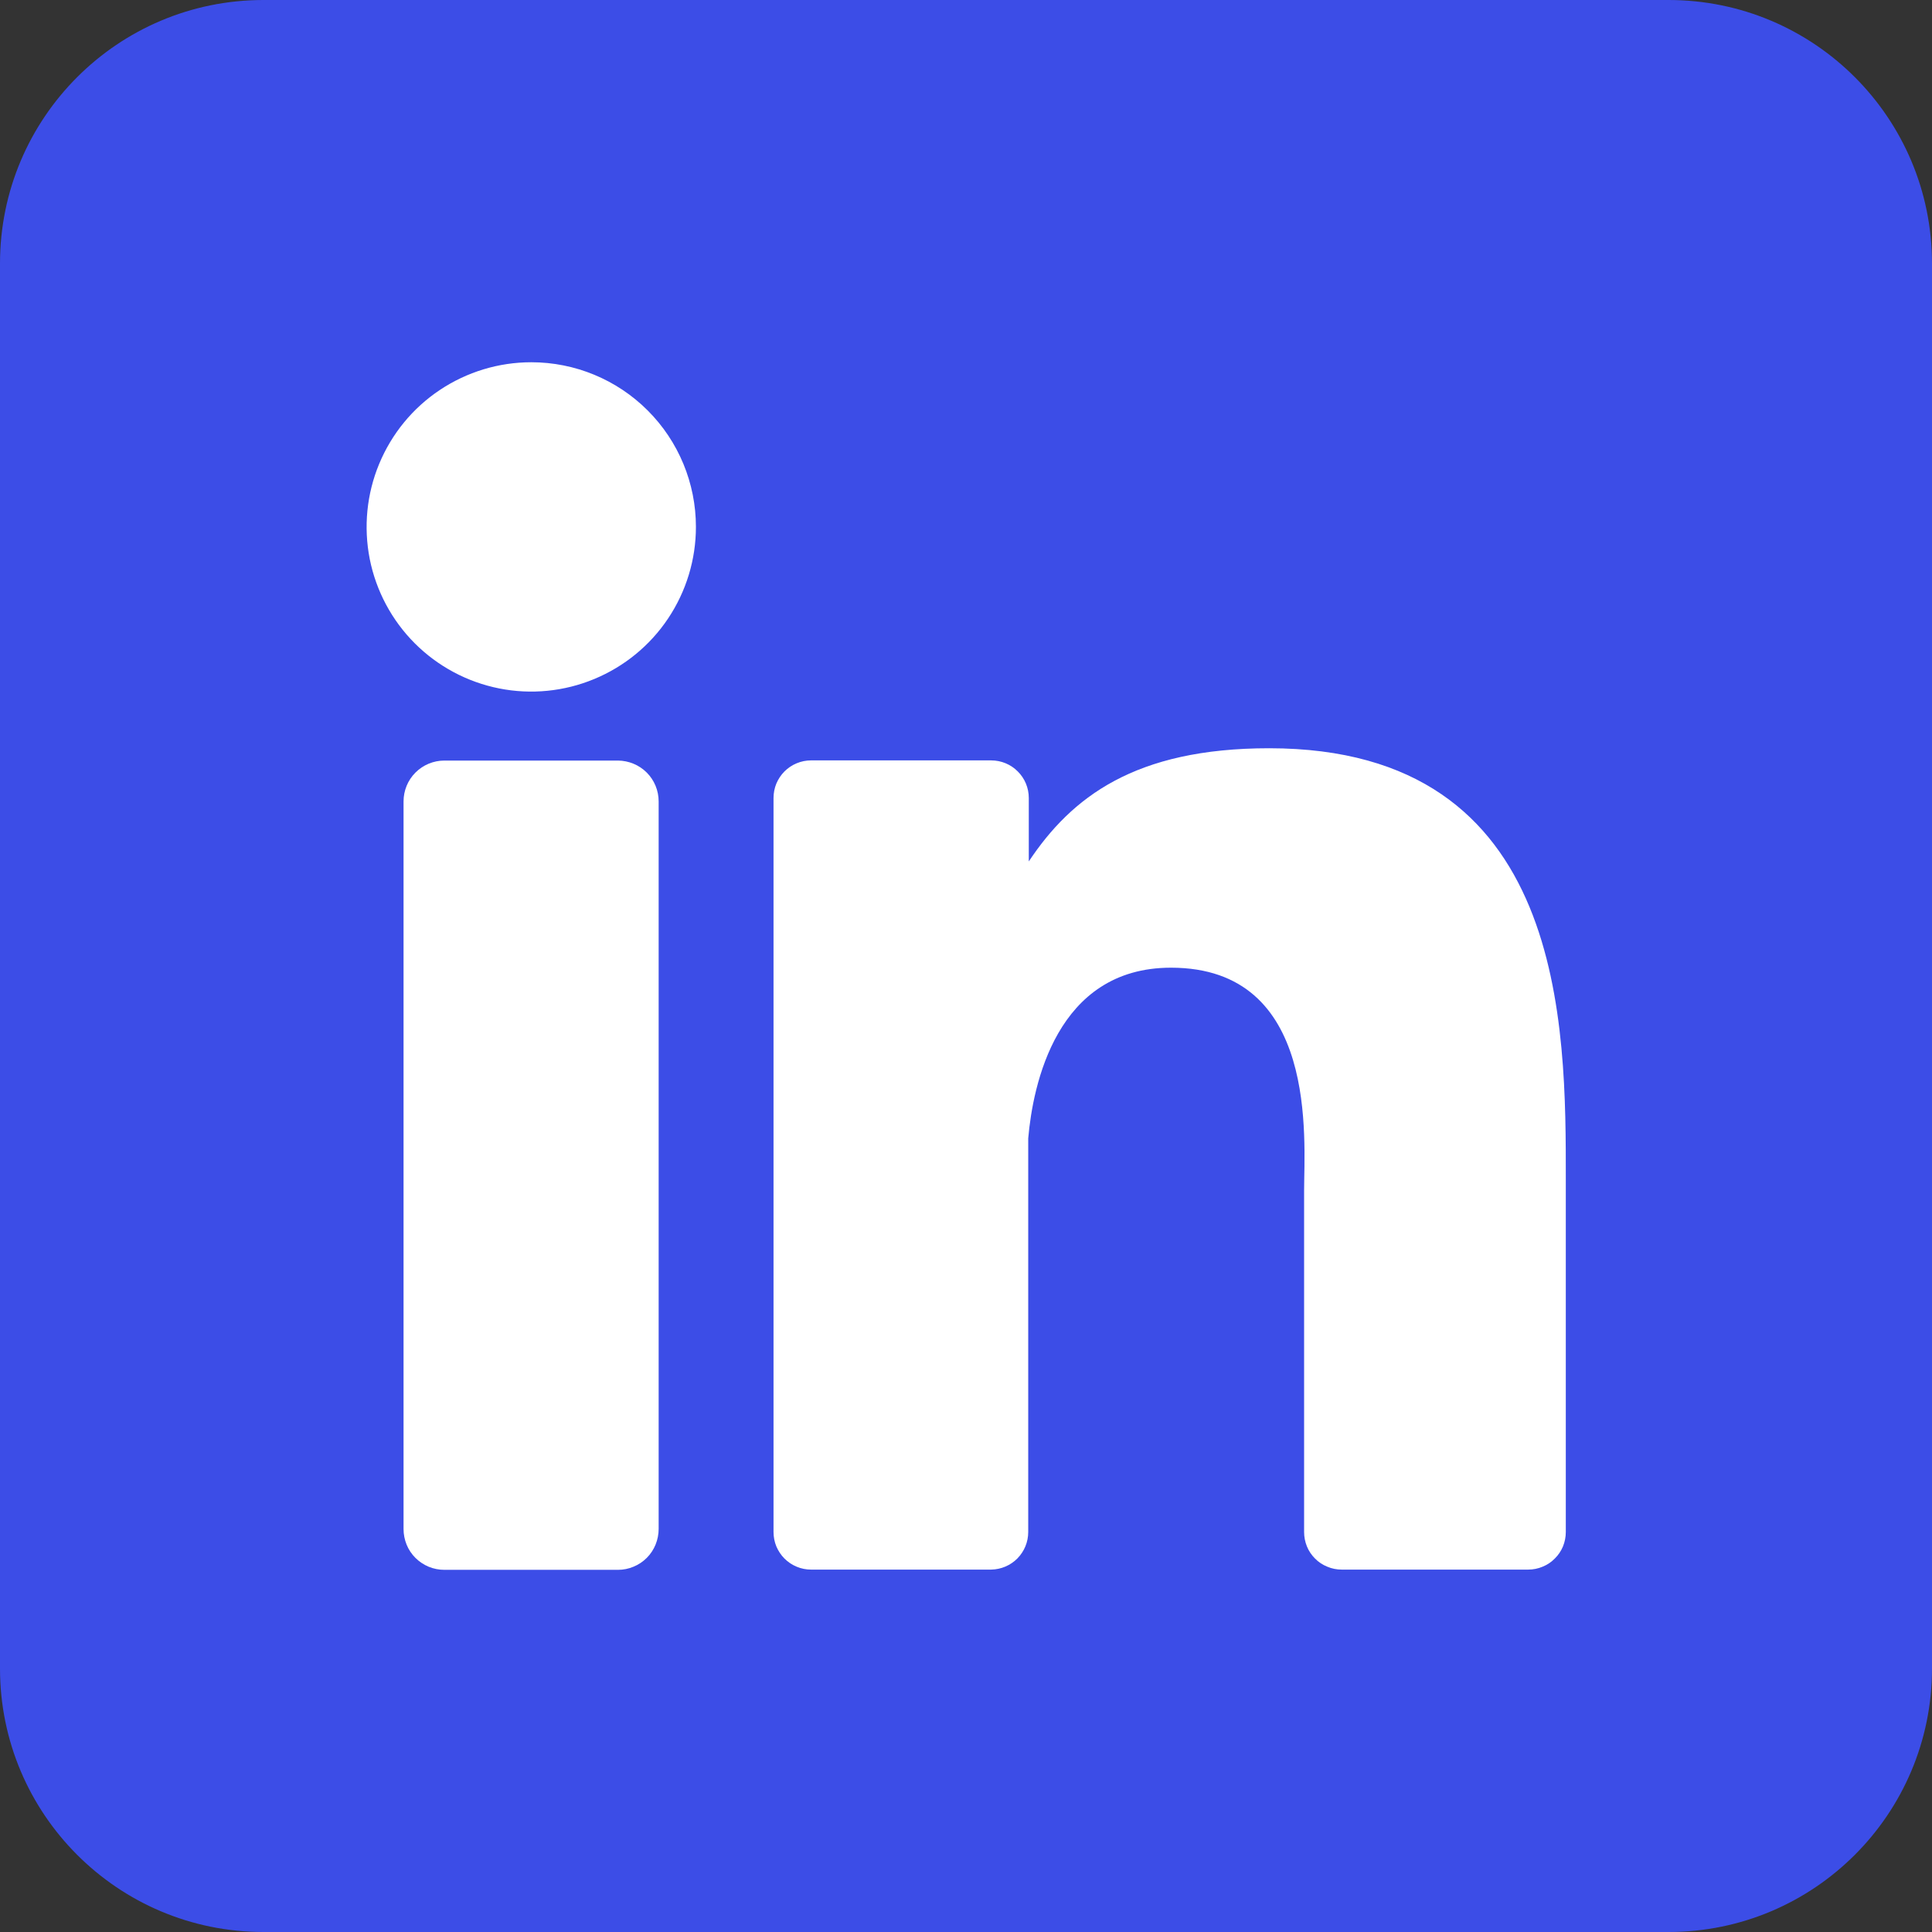
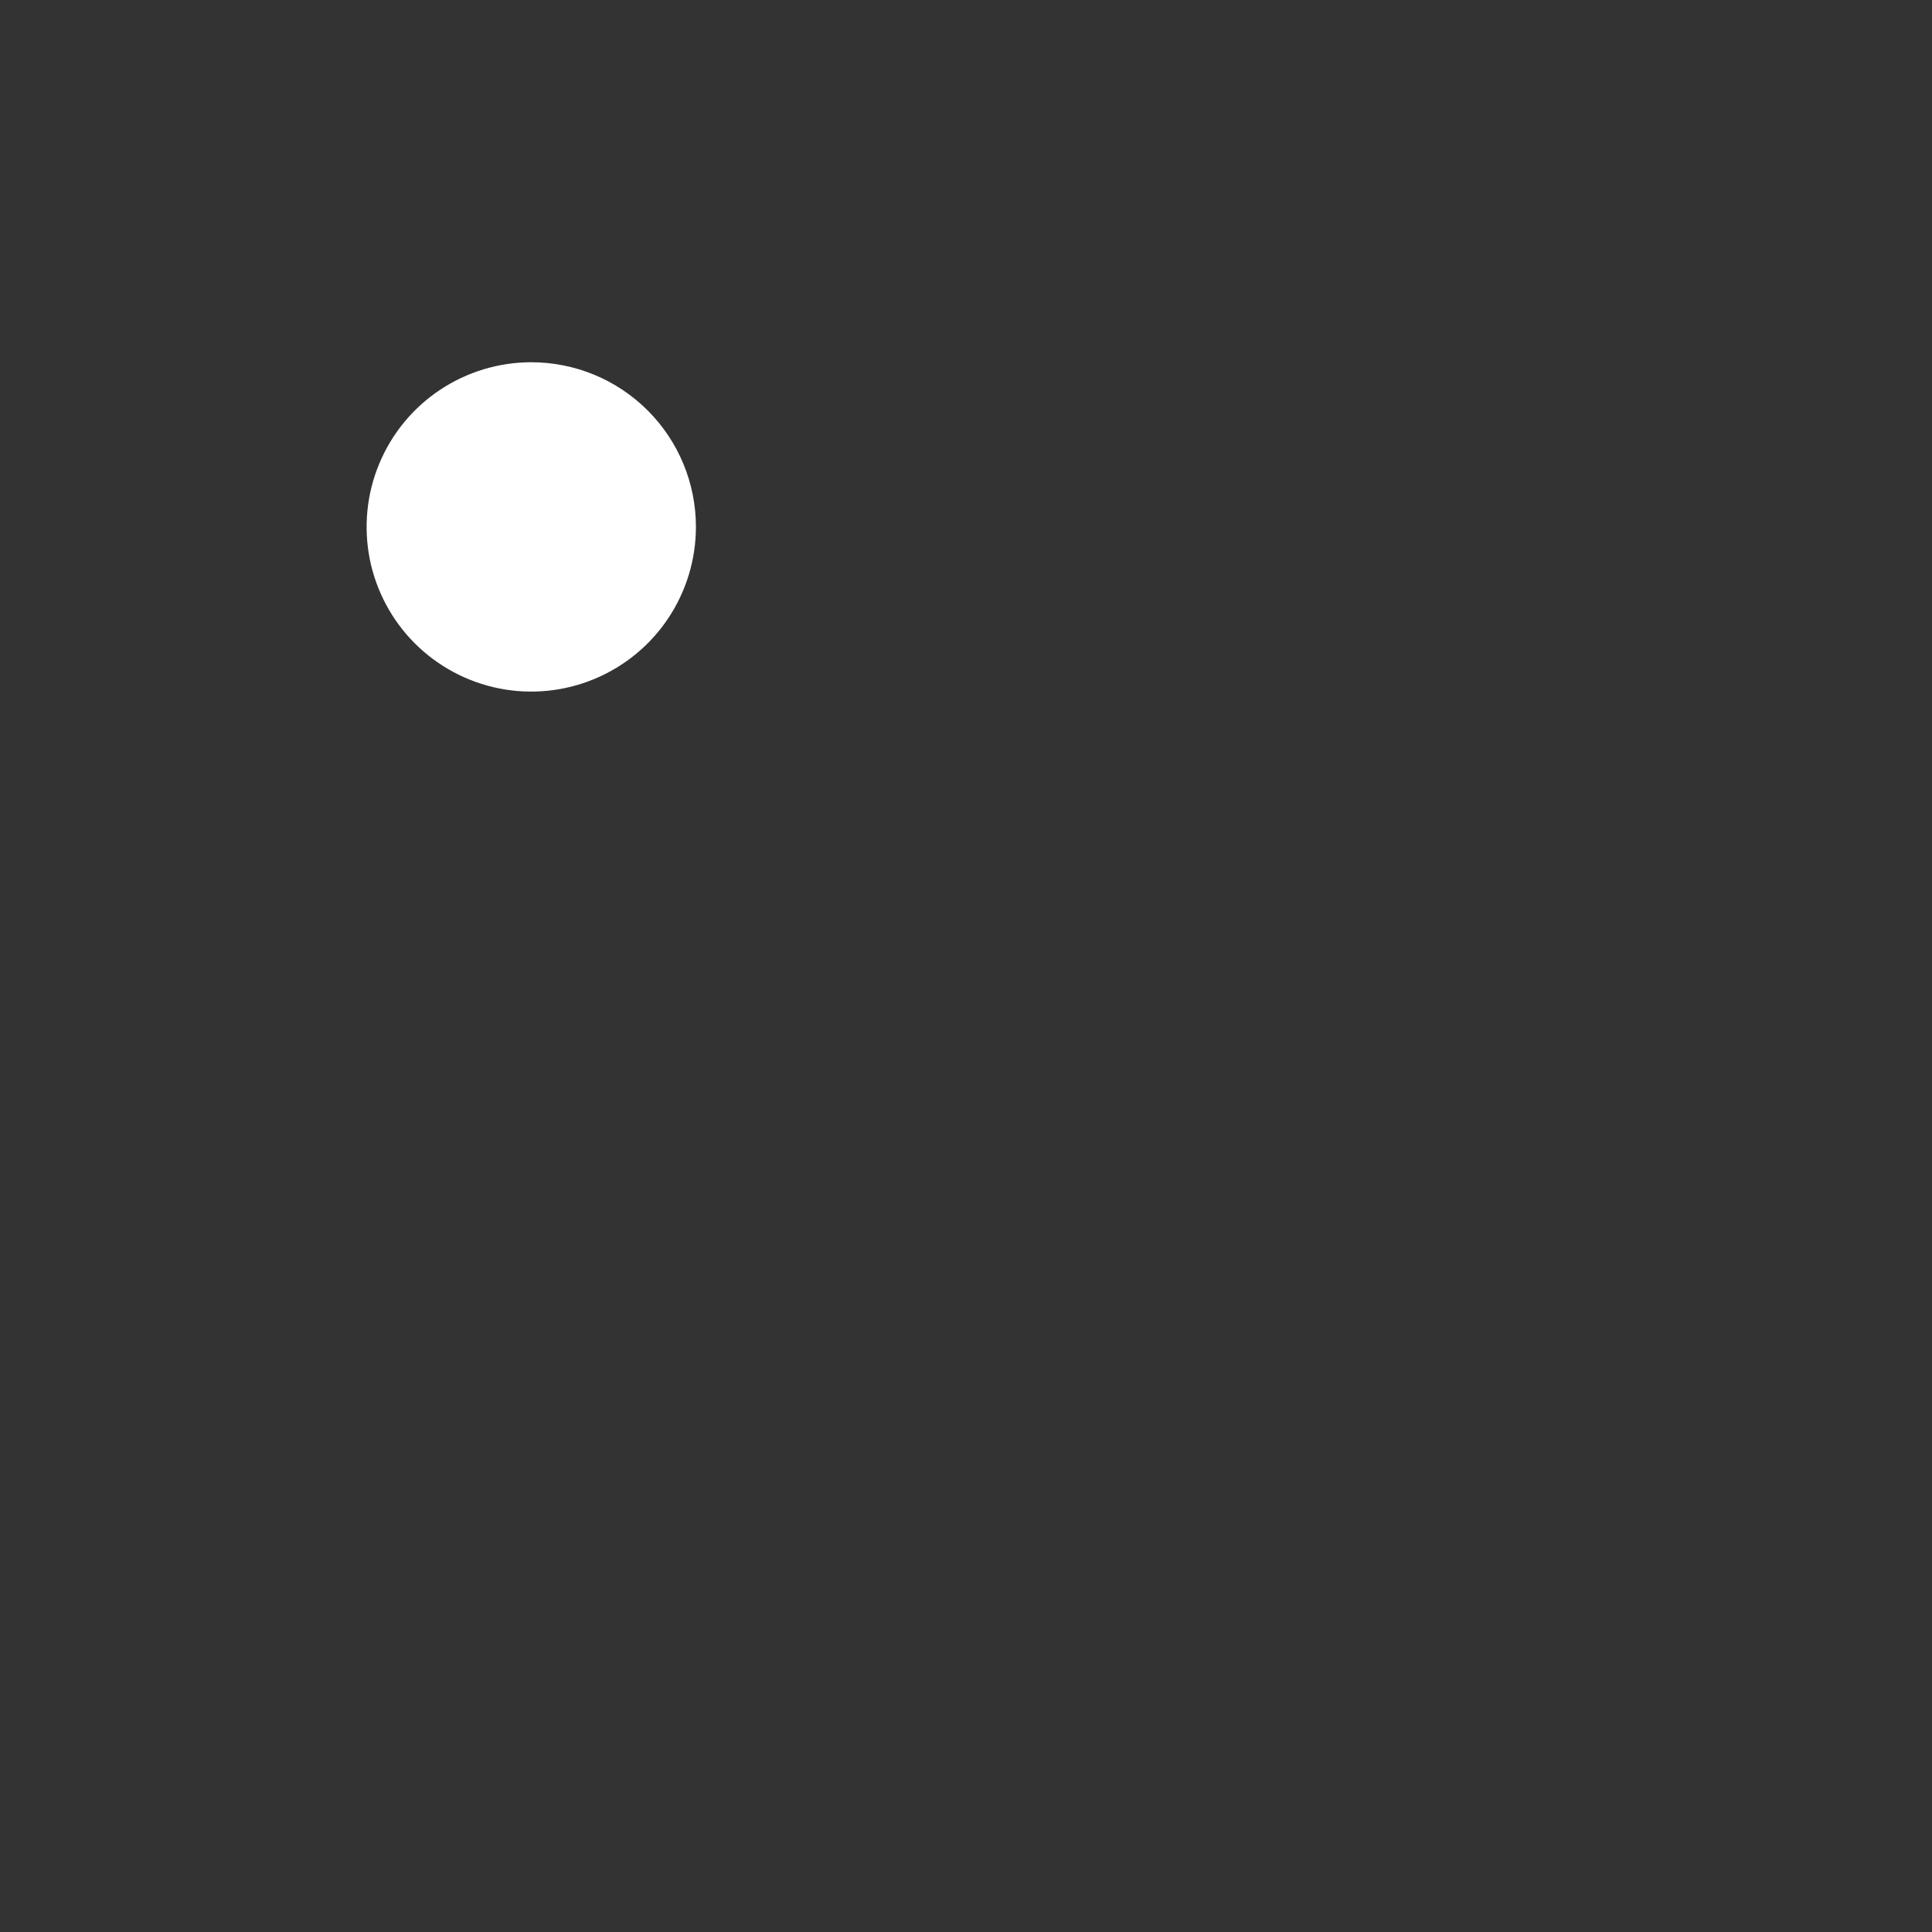
<svg xmlns="http://www.w3.org/2000/svg" width="24" height="24" viewBox="0 0 24 24" fill="none">
  <rect x="0" y="0" width="24" height="24" fill="#333333" stroke="none" />
-   <path d="M20.727 0H3.273C1.465 0 0 1.465 0 3.273V20.727C0 22.535 1.465 24 3.273 24H20.727C22.535 24 24 22.535 24 20.727V3.273C24 1.465 22.535 0 20.727 0Z" fill="#3C4DE7" />
  <path d="M8.645 6.545C8.645 6.95 8.525 7.345 8.3 7.682C8.076 8.018 7.756 8.28 7.382 8.435C7.009 8.59 6.597 8.631 6.201 8.552C5.804 8.473 5.439 8.278 5.153 7.992C4.867 7.706 4.672 7.341 4.593 6.944C4.515 6.548 4.555 6.136 4.71 5.763C4.865 5.389 5.127 5.069 5.463 4.845C5.8 4.62 6.195 4.5 6.6 4.5C7.142 4.5 7.662 4.715 8.046 5.099C8.43 5.483 8.645 6.003 8.645 6.545Z" fill="white" />
-   <path d="M8.182 9.956V18.992C8.182 19.059 8.169 19.125 8.144 19.187C8.119 19.248 8.082 19.305 8.035 19.352C7.988 19.399 7.932 19.437 7.87 19.462C7.809 19.488 7.743 19.501 7.676 19.501H5.52C5.453 19.501 5.387 19.488 5.326 19.463C5.264 19.437 5.208 19.4 5.161 19.353C5.114 19.306 5.076 19.25 5.051 19.188C5.026 19.126 5.013 19.06 5.013 18.994V9.956C5.013 9.821 5.066 9.692 5.161 9.597C5.256 9.502 5.385 9.448 5.52 9.448H7.676C7.81 9.449 7.939 9.502 8.034 9.597C8.129 9.692 8.182 9.821 8.182 9.956Z" fill="white" />
-   <path d="M19.451 14.657V19.031C19.451 19.093 19.439 19.153 19.416 19.21C19.392 19.267 19.358 19.318 19.314 19.361C19.271 19.405 19.22 19.439 19.163 19.462C19.106 19.486 19.046 19.498 18.984 19.498H16.666C16.605 19.498 16.544 19.486 16.488 19.462C16.431 19.439 16.379 19.405 16.336 19.361C16.293 19.318 16.258 19.267 16.235 19.21C16.212 19.153 16.2 19.093 16.2 19.031V14.792C16.2 14.159 16.385 12.021 14.546 12.021C13.121 12.021 12.83 13.484 12.773 14.141V19.031C12.773 19.154 12.725 19.271 12.639 19.359C12.553 19.446 12.436 19.496 12.313 19.498H10.074C10.013 19.498 9.953 19.486 9.896 19.462C9.84 19.439 9.788 19.404 9.745 19.361C9.702 19.318 9.668 19.266 9.644 19.21C9.621 19.153 9.609 19.093 9.609 19.031V9.913C9.609 9.851 9.621 9.791 9.644 9.734C9.668 9.678 9.702 9.626 9.745 9.583C9.788 9.54 9.84 9.505 9.896 9.482C9.953 9.458 10.013 9.446 10.074 9.446H12.313C12.437 9.446 12.556 9.495 12.643 9.583C12.731 9.67 12.78 9.789 12.78 9.913V10.701C13.309 9.907 14.093 9.295 15.766 9.295C19.473 9.295 19.451 12.756 19.451 14.657Z" fill="white" />
</svg>